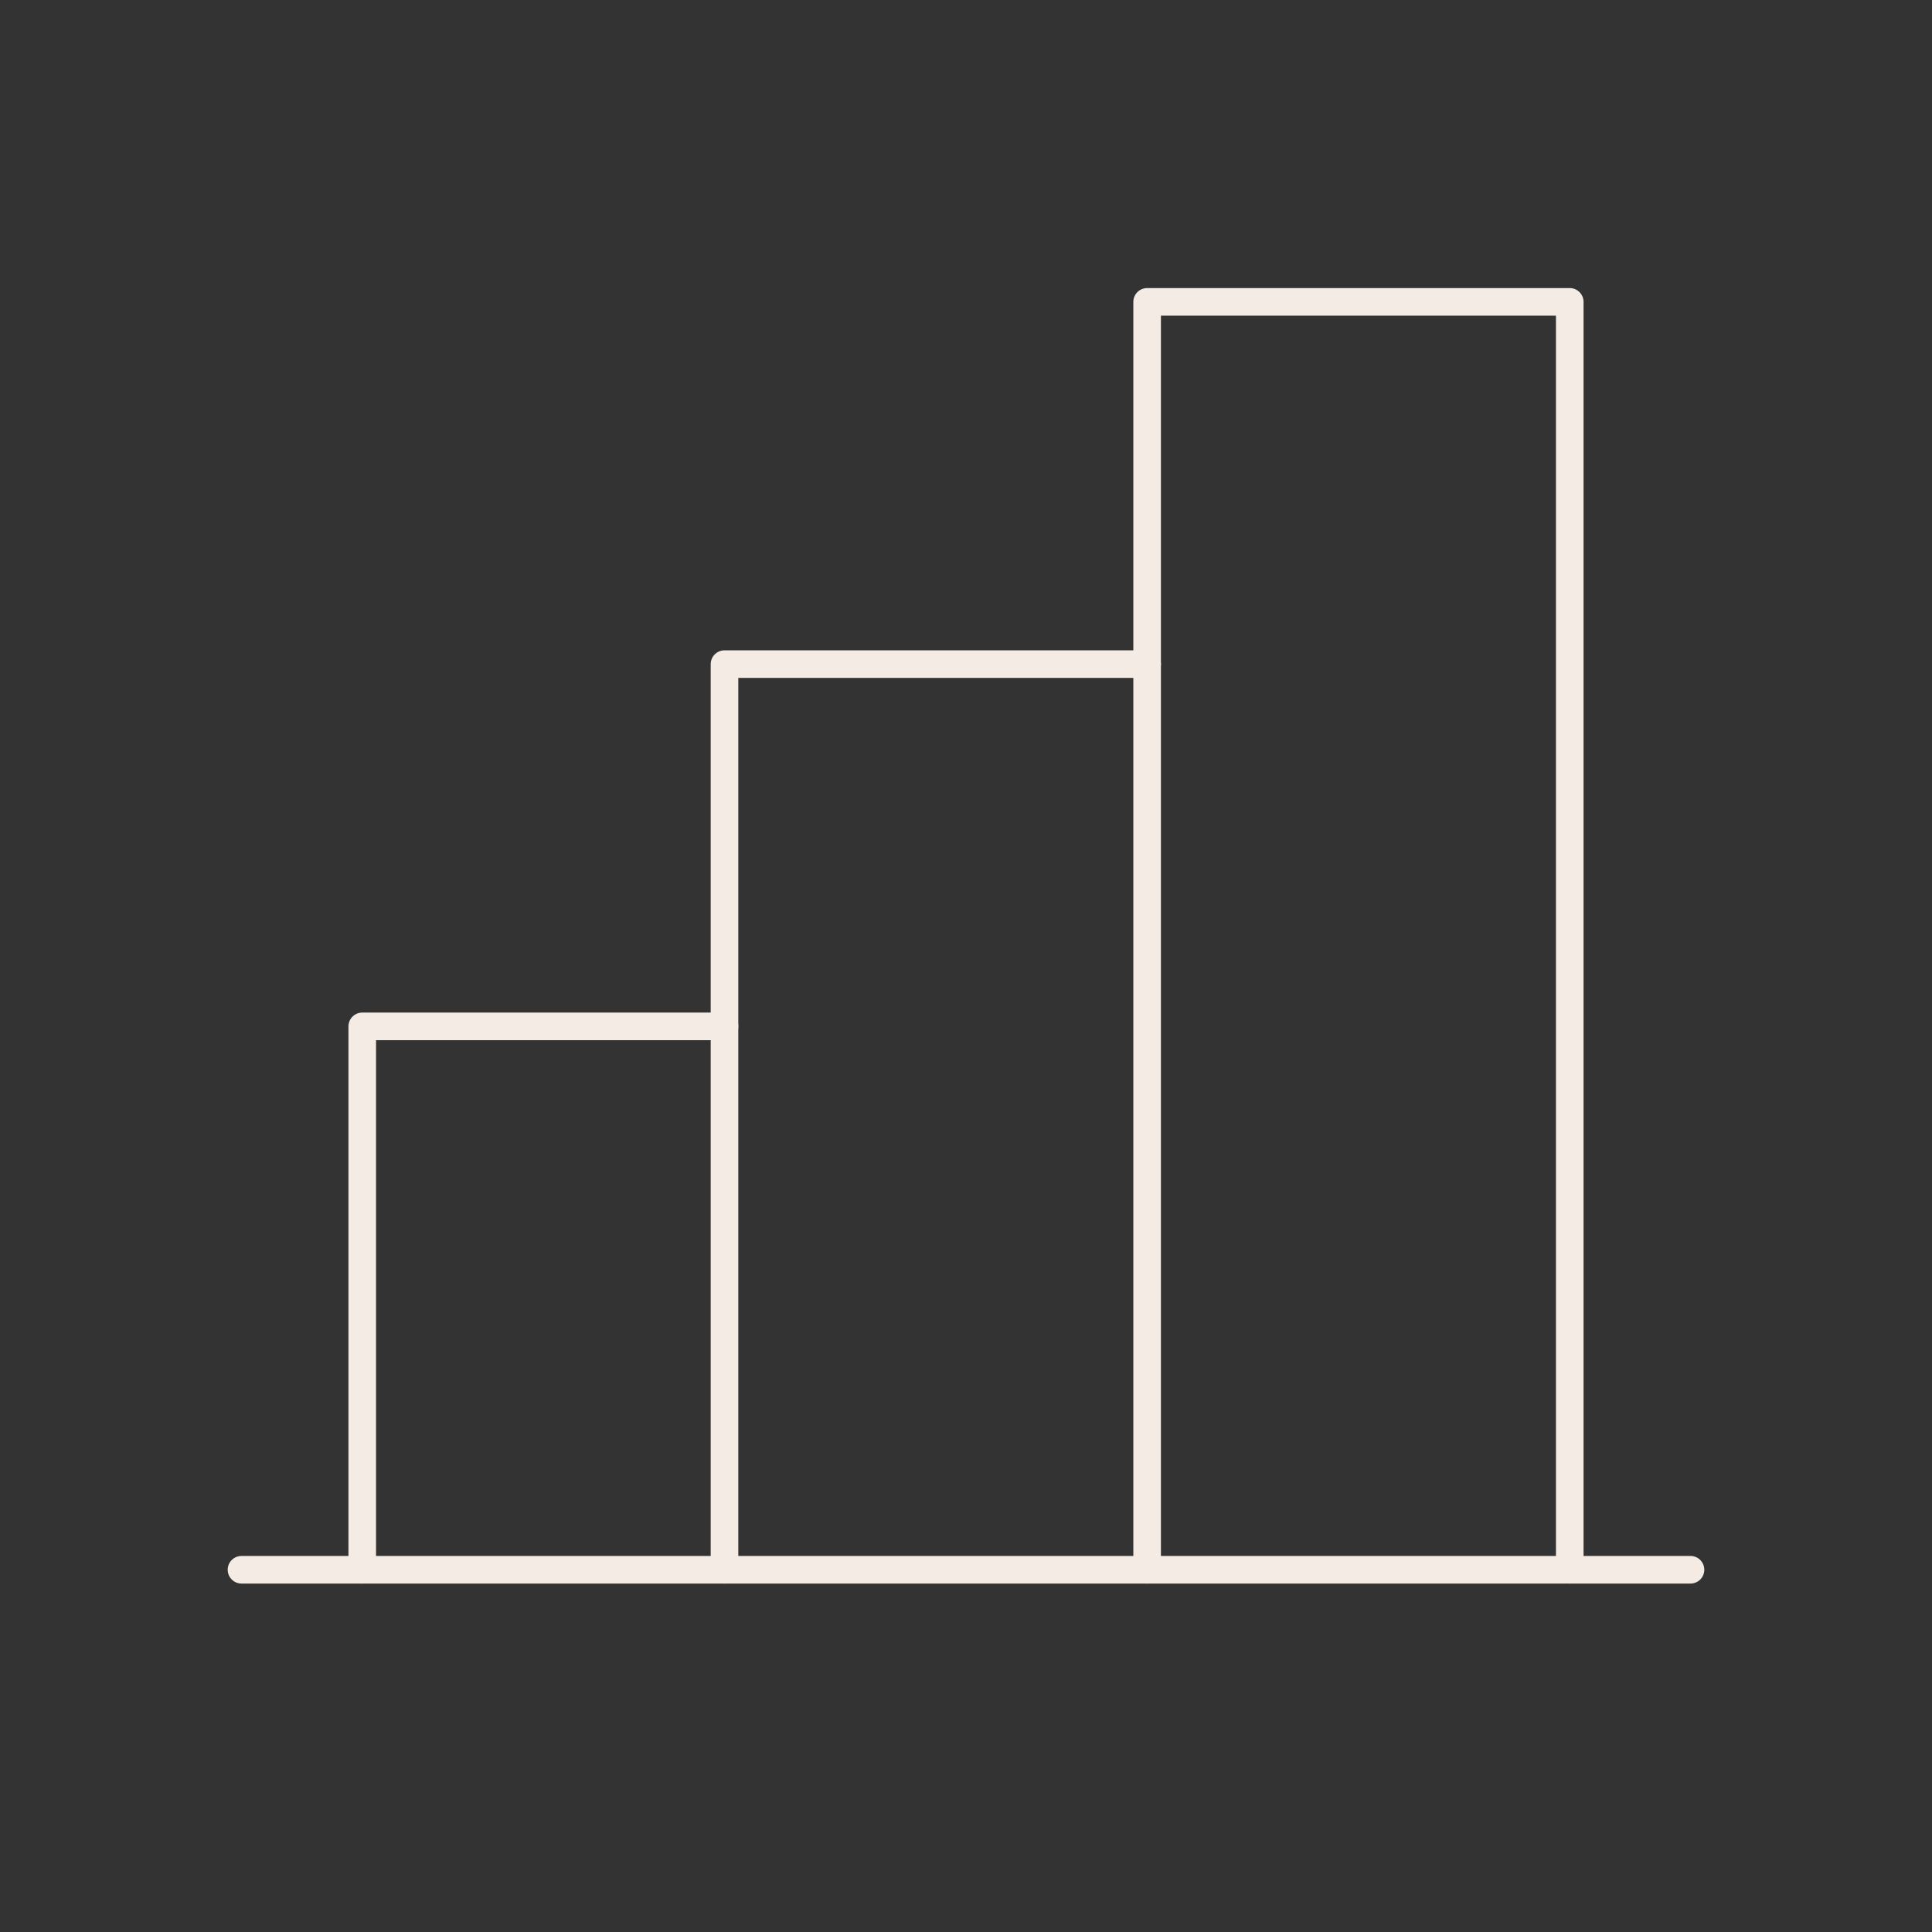
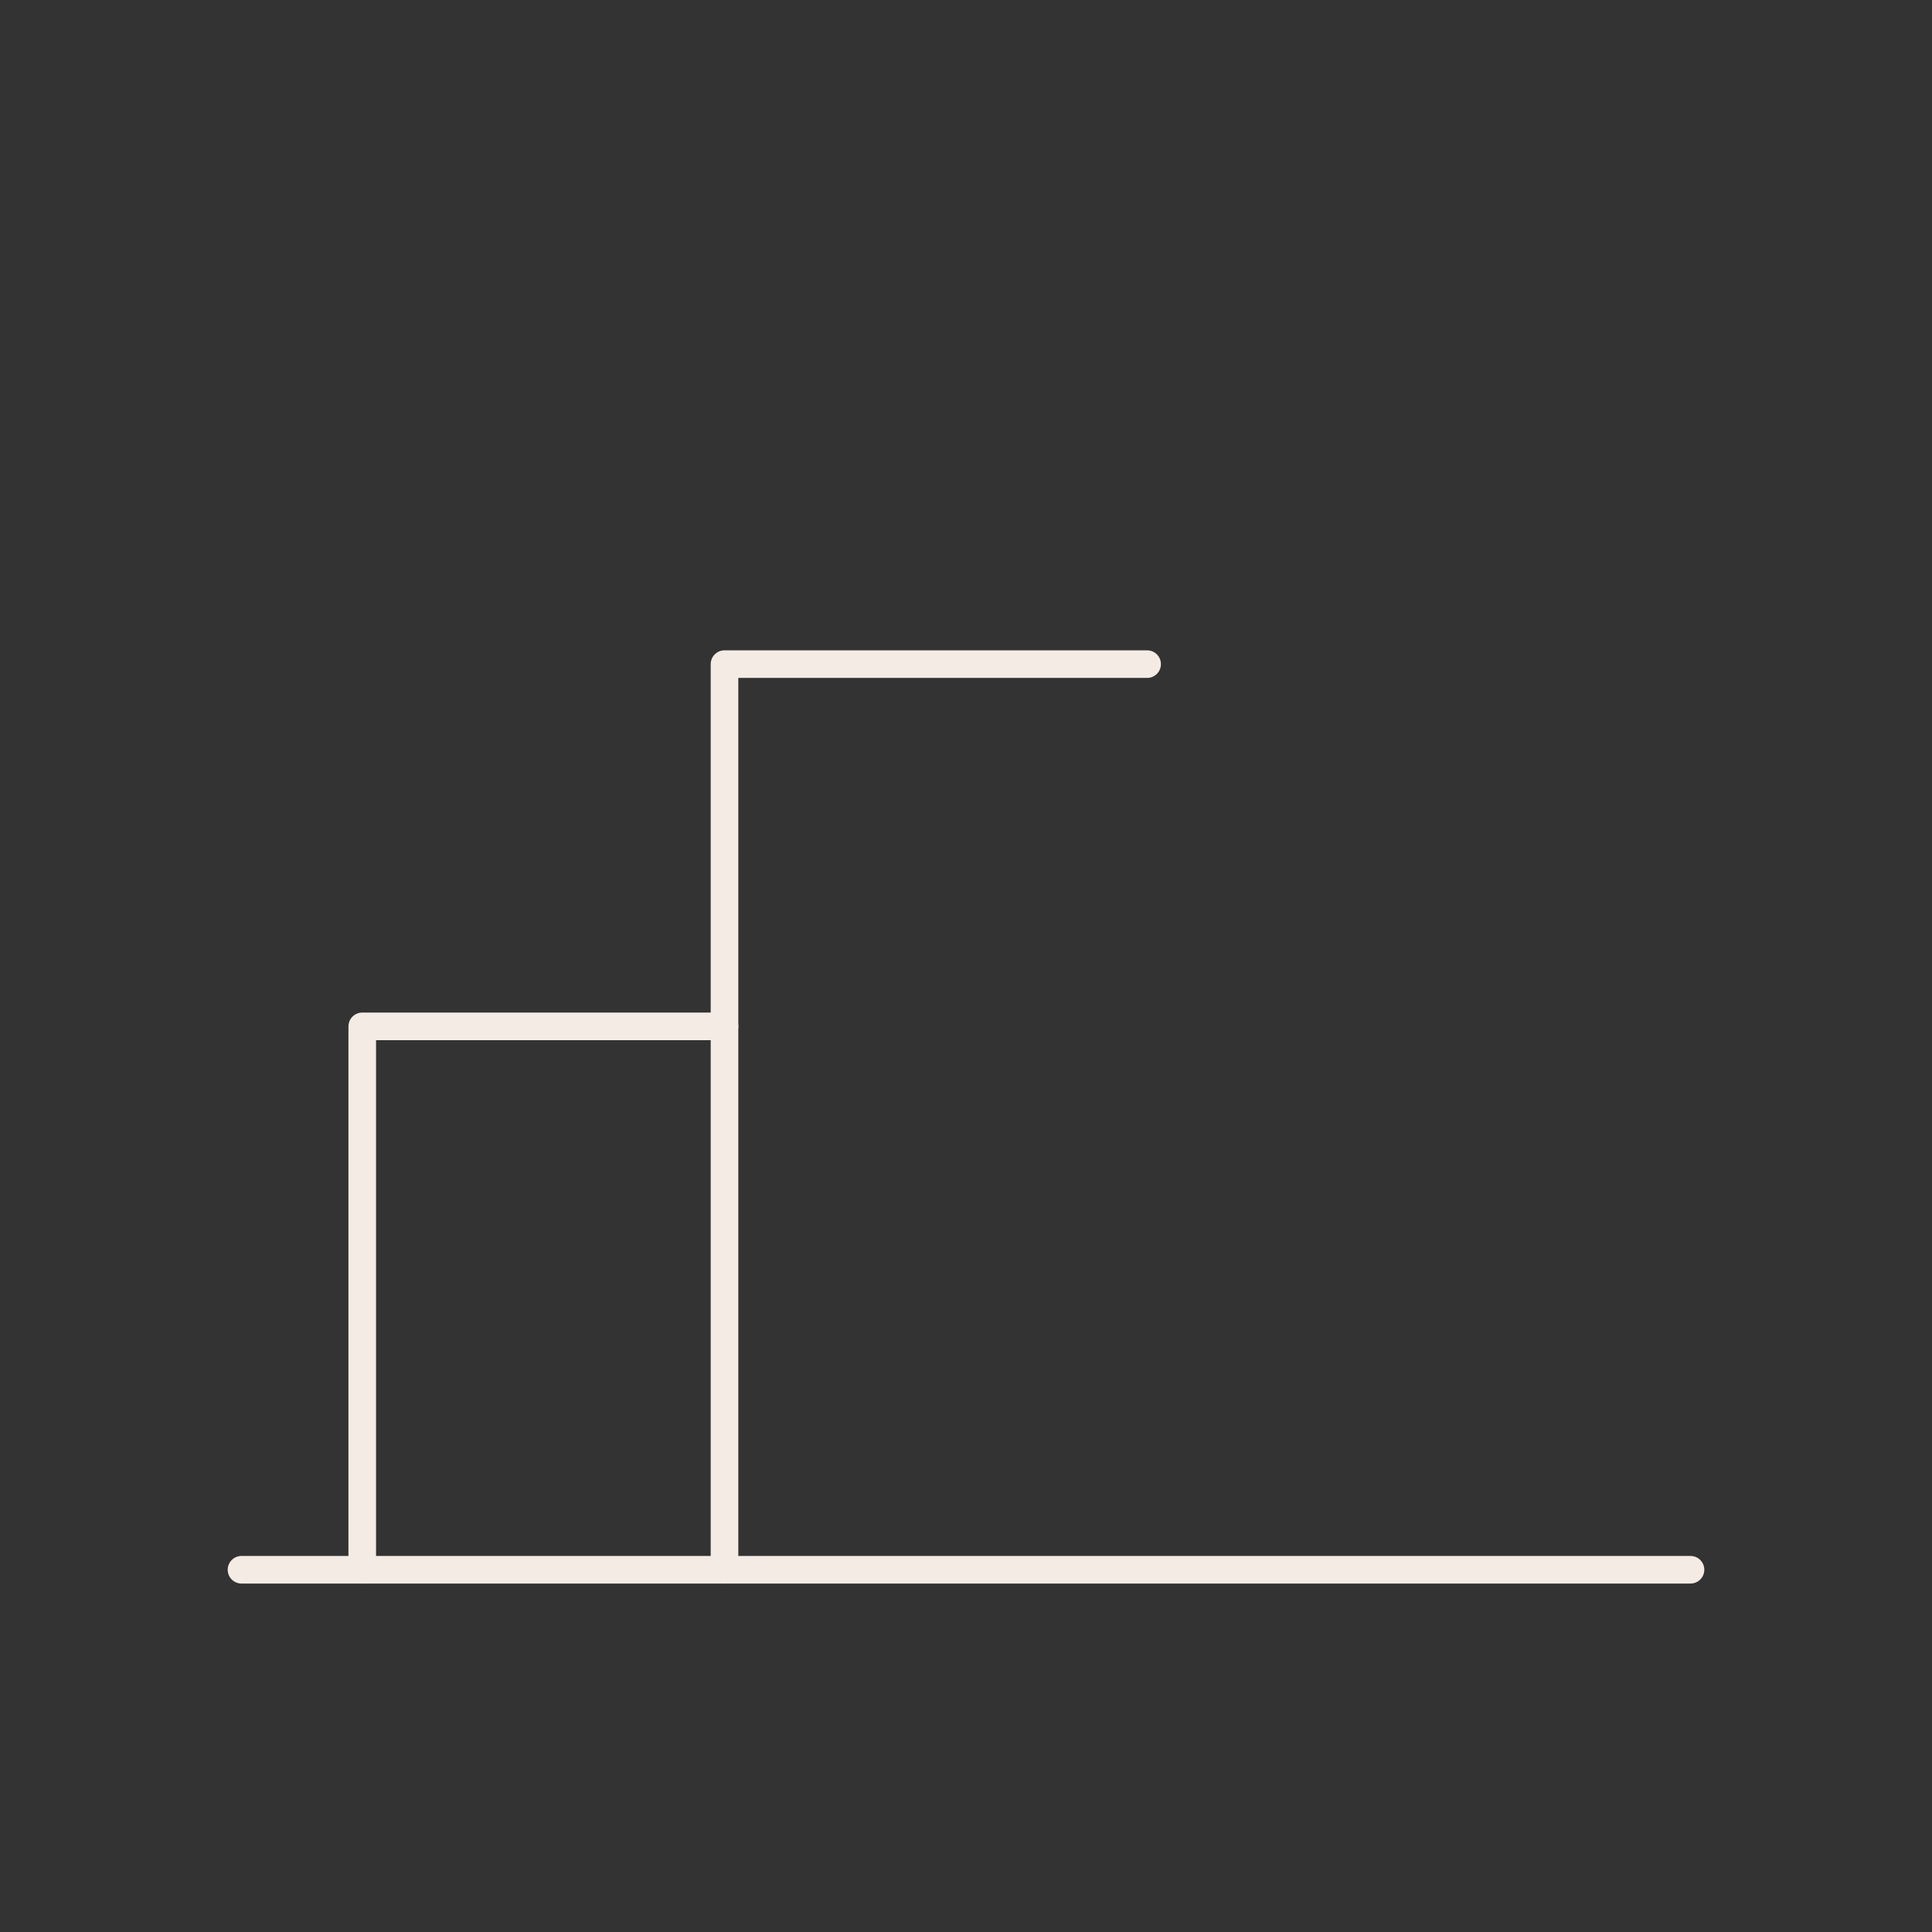
<svg xmlns="http://www.w3.org/2000/svg" width="140" height="140" viewBox="0 0 140 140" fill="none">
  <rect x="0" y="0" width="140" height="140" fill="#333333" stroke="none" />
  <g clip-path="url(#clip0_2001_1438)">
    <path d="M26.25 113.75V74.375H52.5" stroke="#F4EBE4" stroke-width="2" stroke-linecap="round" stroke-linejoin="round" />
    <path d="M122.5 113.75H17.5" stroke="#F4EBE4" stroke-width="2" stroke-linecap="round" stroke-linejoin="round" />
    <path d="M52.5 113.75V48.125H83.125" stroke="#F4EBE4" stroke-width="2" stroke-linecap="round" stroke-linejoin="round" />
-     <path d="M83.125 113.75V21.875H113.75V113.75" stroke="#F4EBE4" stroke-width="2" stroke-linecap="round" stroke-linejoin="round" />
  </g>
</svg>